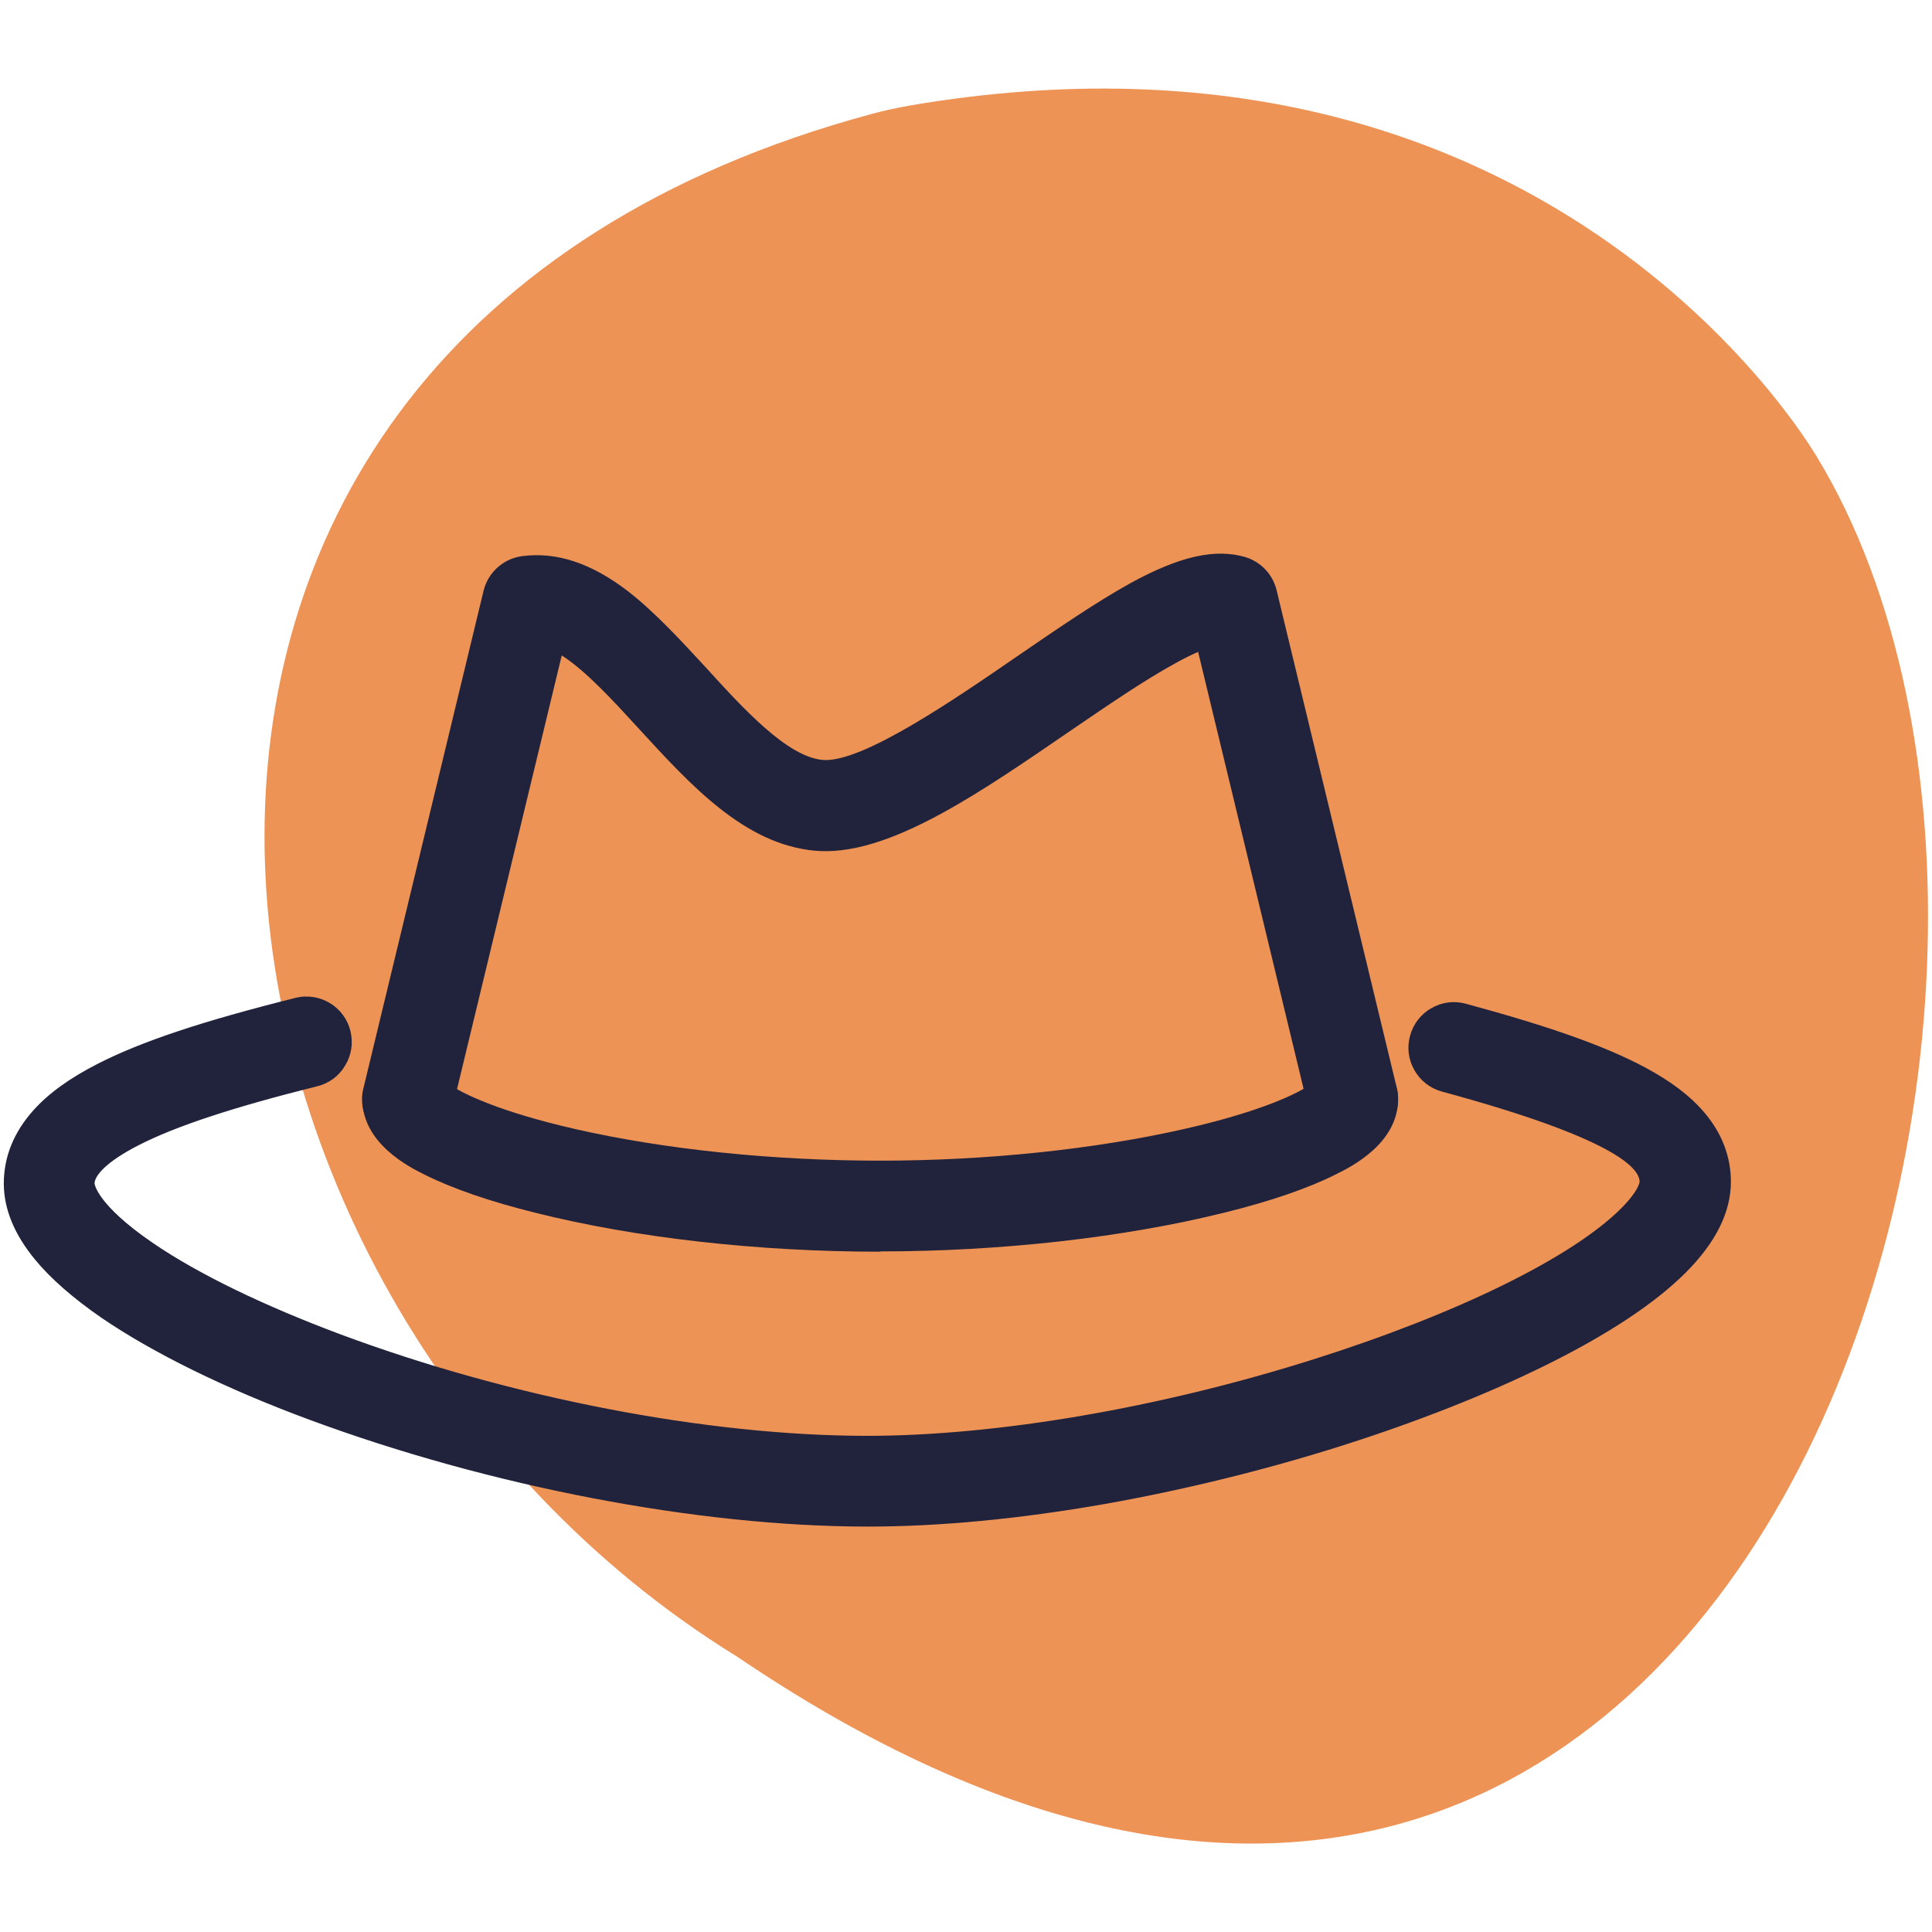
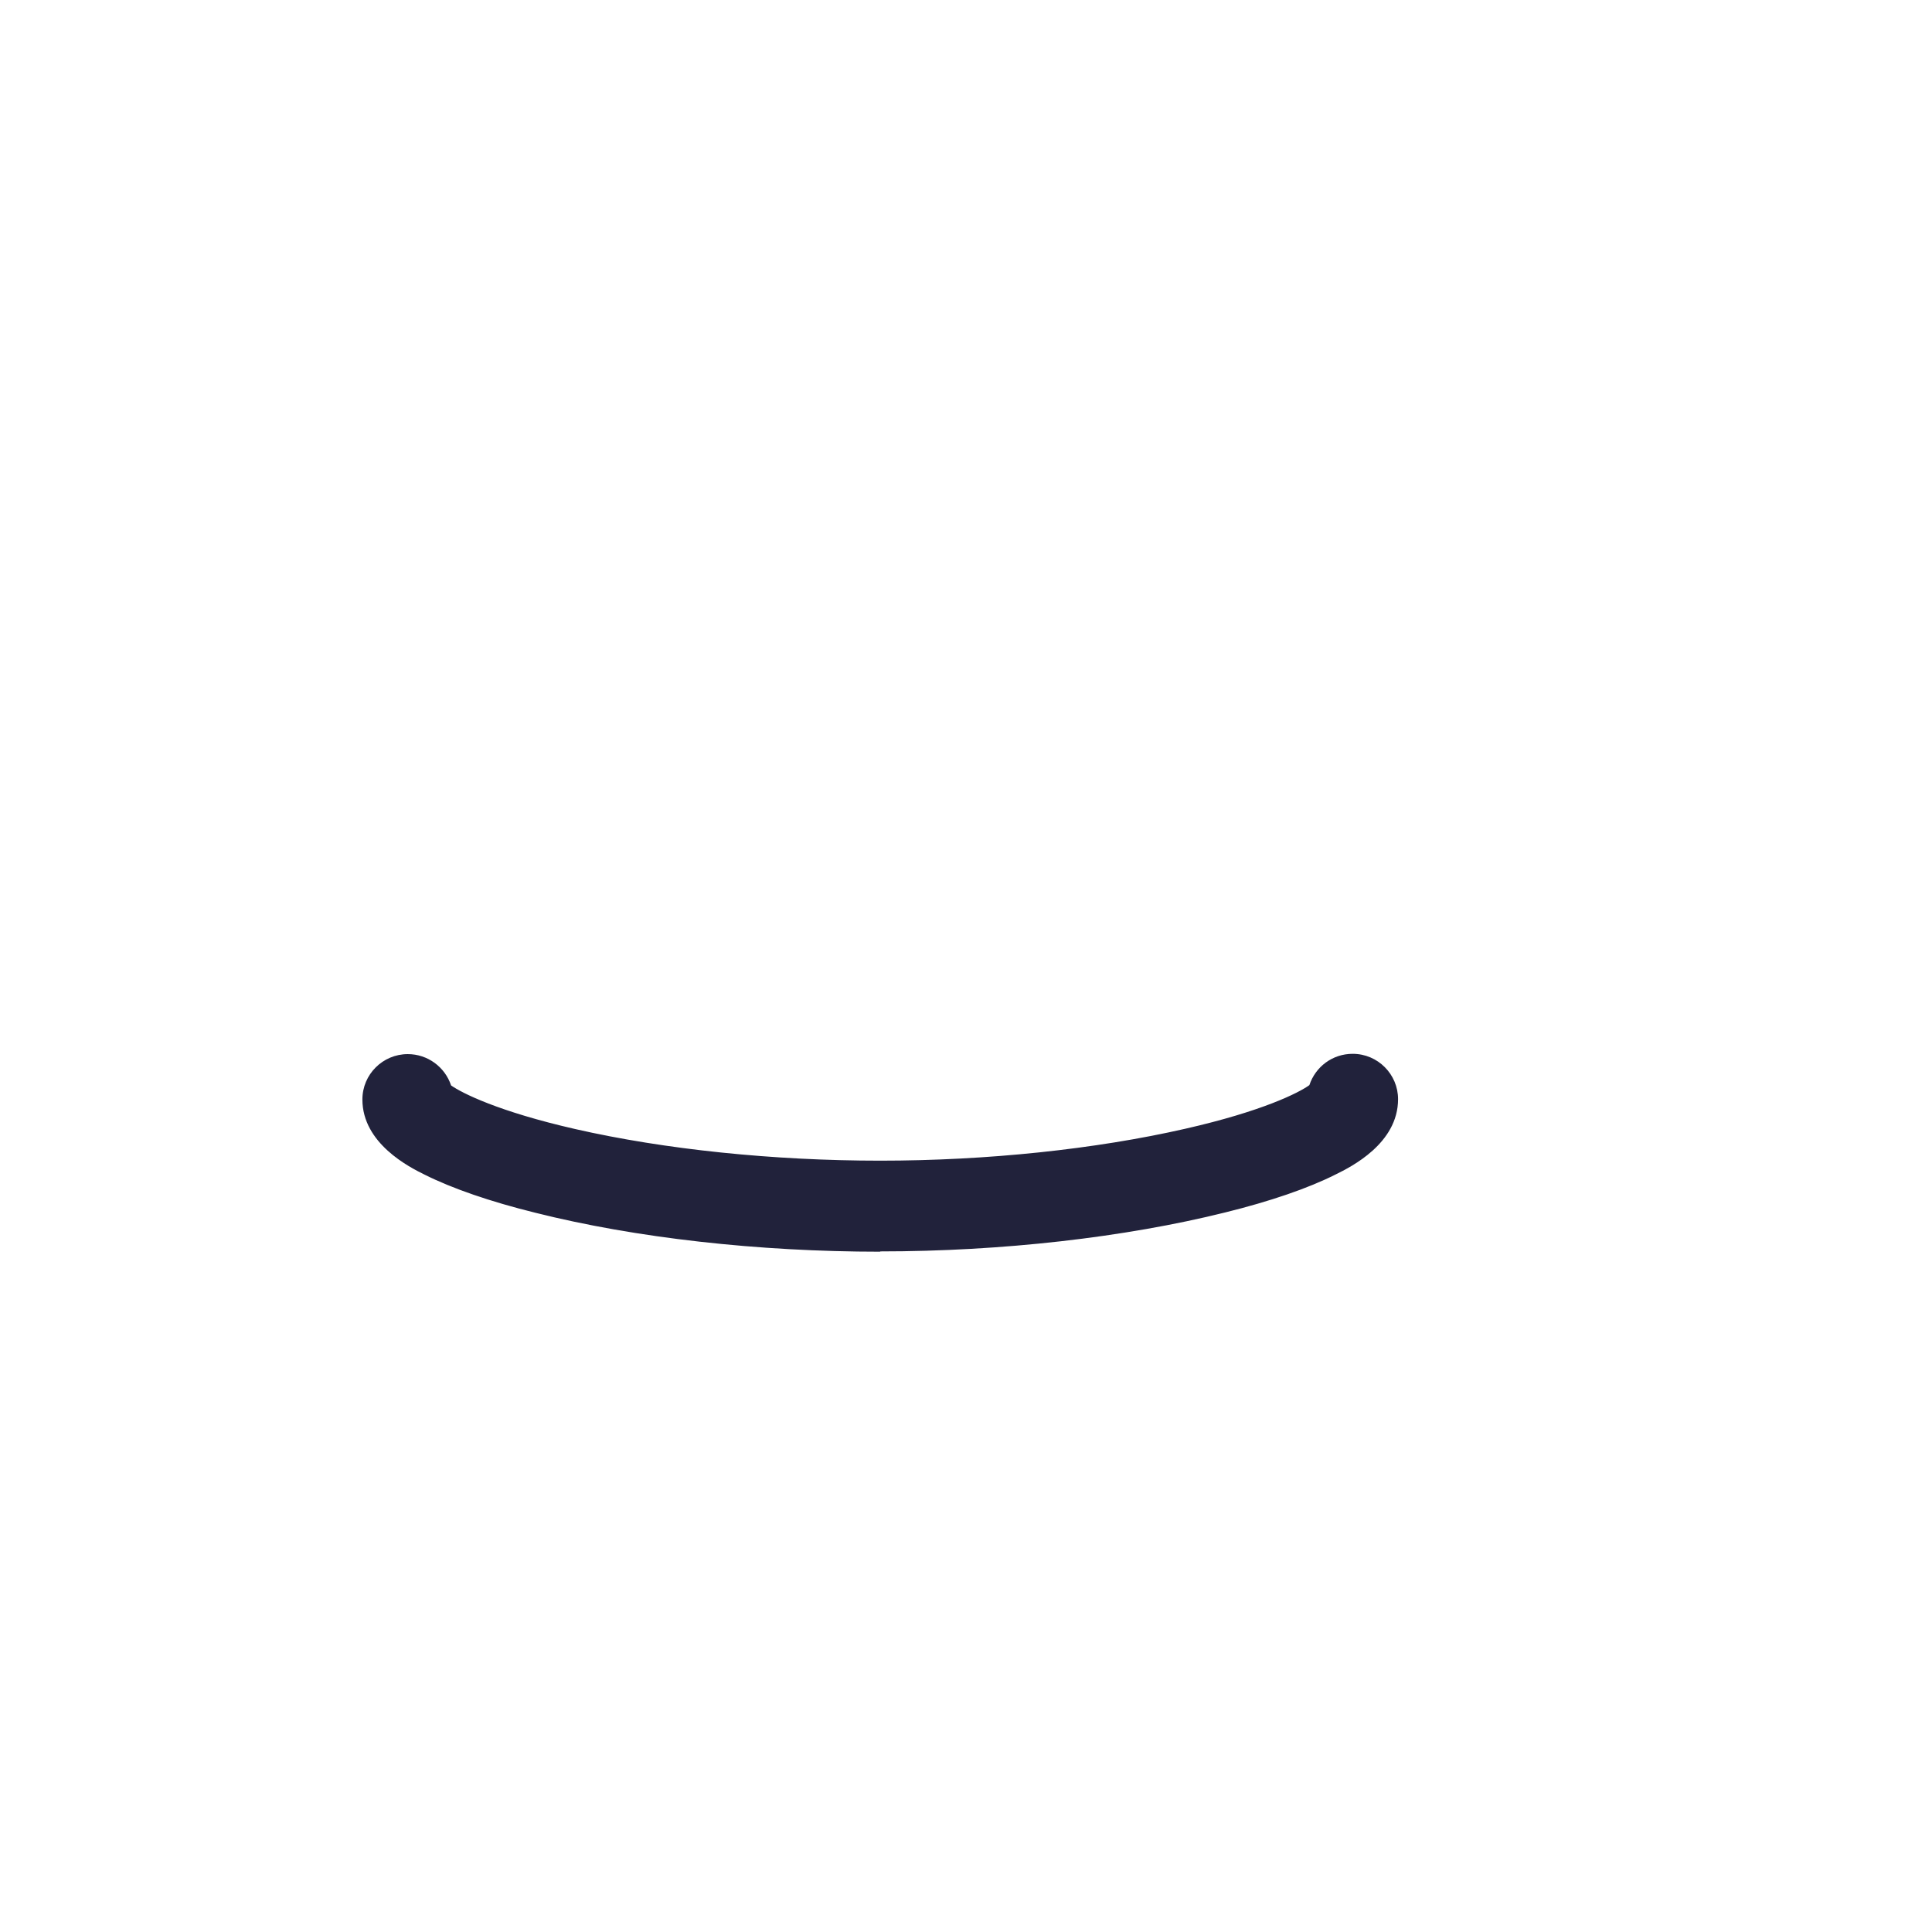
<svg xmlns="http://www.w3.org/2000/svg" id="_ÎÓÈ_1" data-name="—ÎÓÈ_1" viewBox="0 0 66 66">
  <defs>
    <style> .cls-1 { fill: #21223b; } .cls-1, .cls-2 { stroke-width: 0px; } .cls-2 { fill: #ed9356; } </style>
  </defs>
-   <path class="cls-2" d="m25.19,56.6c34.07,23.08,48.09-22.5,36.88-40.99-.3-.49-9.3-15.69-30.96-12.01-.44.08-.89.17-1.32.29C.58,11.75,5.19,44.28,25.19,56.6Z" />
  <g>
    <g>
-       <path class="cls-1" d="m46.22,38.51c-.43,0-.81-.29-.92-.72l-3.94-16.31c-.31.07-.8.25-1.53.65-1.08.59-2.34,1.46-3.68,2.38-1.42.97-2.88,1.98-4.25,2.73-1.69.93-2.97,1.32-4.02,1.22-2.16-.2-3.9-2.11-5.58-3.95-1.2-1.31-2.44-2.66-3.51-2.97l-3.92,16.25c-.12.51-.63.82-1.14.7-.51-.12-.82-.63-.7-1.14l4.11-17.02c.09-.38.41-.66.79-.71,1.03-.14,2.07.22,3.19,1.09.88.68,1.74,1.62,2.57,2.53,1.44,1.58,2.94,3.21,4.37,3.35,1.54.15,4.58-1.95,7.03-3.63,1.38-.95,2.67-1.84,3.84-2.48,1.53-.83,2.59-1.09,3.45-.84.32.1.57.36.65.68l4.11,17.02c.12.51-.19,1.02-.7,1.14-.07.02-.15.03-.22.03Z" />
-       <path class="cls-1" d="m46.22,39.12c-.72,0-1.34-.49-1.51-1.19l-3.78-15.66c-.21.09-.48.22-.8.4-1.06.58-2.31,1.44-3.63,2.34-1.43.98-2.91,2-4.3,2.76-1.81.99-3.2,1.4-4.38,1.29-2.39-.23-4.21-2.22-5.98-4.15-.87-.95-1.83-2-2.65-2.52l-3.75,15.53c-.2.83-1.05,1.35-1.88,1.15-.83-.2-1.35-1.04-1.15-1.87l4.11-17.02c.15-.62.67-1.09,1.3-1.18,1.2-.16,2.39.24,3.65,1.21.92.72,1.8,1.68,2.65,2.6,1.3,1.43,2.78,3.04,3.98,3.15,1.33.12,4.51-2.07,6.62-3.52,1.4-.96,2.71-1.86,3.9-2.52,1.68-.92,2.89-1.19,3.92-.89.53.16.94.59,1.07,1.13l4.11,17.02c.2.83-.31,1.67-1.15,1.88-.12.03-.24.04-.37.04Zm-4.4-18.38l4.08,16.9c.04.17.22.29.4.24.18-.04.29-.22.25-.4l-4.11-17.02c-.03-.11-.11-.21-.23-.24-.68-.2-1.63.05-2.98.79-1.14.62-2.42,1.5-3.78,2.44-2.67,1.84-5.7,3.9-7.44,3.74-1.67-.16-3.24-1.88-4.76-3.54-.81-.89-1.65-1.81-2.5-2.46-.99-.76-1.88-1.08-2.74-.97-.14.02-.25.12-.28.25l-4.11,17.02c-.04.18.07.36.24.4.18.04.36-.07.4-.25l4.07-16.87.61.17c1.25.35,2.54,1.77,3.8,3.15,1.61,1.76,3.27,3.58,5.19,3.76.93.09,2.09-.28,3.67-1.14,1.34-.74,2.79-1.73,4.19-2.7,1.35-.93,2.62-1.8,3.74-2.41.67-.37,1.24-.61,1.69-.71l.59-.14Z" />
-     </g>
+       </g>
    <g>
-       <path class="cls-1" d="m29.63,51.54c-5.71,0-12.75-1.35-18.84-3.62-2.84-1.06-5.25-2.23-6.97-3.41-.93-.63-1.65-1.27-2.16-1.88-.61-.74-.92-1.48-.92-2.2,0-.75.29-1.46.85-2.09.47-.52,1.13-1,2.02-1.45,1.46-.74,3.5-1.42,6.62-2.2.51-.13,1.02.18,1.14.69.13.51-.18,1.02-.69,1.14-2.93.73-4.91,1.38-6.22,2.05-1.23.62-1.85,1.25-1.85,1.86,0,.23.16,1.1,2.25,2.53,1.59,1.09,3.86,2.2,6.56,3.2,5.89,2.19,12.69,3.5,18.19,3.5,4.49,0,10.11-.96,15.42-2.64,5-1.58,9.02-3.56,10.77-5.32.7-.7.81-1.14.81-1.34,0-1.52-3.85-2.76-7.2-3.67-.5-.14-.8-.65-.66-1.16.14-.5.65-.8,1.16-.66,2.84.77,4.68,1.42,5.98,2.11.81.43,1.41.89,1.84,1.39.51.6.77,1.27.77,1.98,0,.87-.46,1.77-1.36,2.67-1.01,1.01-2.58,2.05-4.67,3.08-1.96.97-4.34,1.9-6.87,2.7-2.59.82-5.36,1.5-7.99,1.96-2.87.51-5.56.76-7.99.76Z" />
-       <path class="cls-1" d="m29.63,52.15c-5.78,0-12.9-1.37-19.06-3.65-2.89-1.07-5.34-2.28-7.1-3.48-.97-.67-1.74-1.34-2.28-2-.7-.85-1.06-1.72-1.06-2.59,0-.91.34-1.75,1.01-2.5.52-.58,1.24-1.1,2.2-1.59,1.51-.77,3.59-1.46,6.75-2.25.83-.21,1.68.3,1.88,1.13.1.4.04.82-.18,1.18-.21.36-.55.61-.96.71-2.88.72-4.82,1.36-6.09,2.01-1.12.57-1.51,1.05-1.51,1.31,0,0,.06.71,1.99,2.03,1.55,1.06,3.78,2.14,6.43,3.13,5.83,2.17,12.54,3.46,17.97,3.46,4.43,0,9.99-.95,15.24-2.61,4.91-1.55,8.84-3.48,10.52-5.16.61-.61.63-.9.63-.91,0-.47-.88-1.49-6.75-3.08-.4-.11-.74-.37-.94-.73-.21-.36-.26-.78-.15-1.18.11-.4.37-.74.73-.94.36-.21.78-.26,1.18-.15,2.88.78,4.76,1.45,6.11,2.17.88.47,1.54.97,2.02,1.53.61.71.92,1.52.92,2.38,0,1.04-.52,2.08-1.54,3.1-1.06,1.06-2.68,2.13-4.83,3.19-1.99.98-4.4,1.93-6.96,2.74-2.62.83-5.41,1.51-8.07,1.98-2.91.51-5.63.77-8.1.77Zm-19.16-16.88s-.05,0-.08,0c-3.07.77-5.07,1.43-6.49,2.15-.82.42-1.43.85-1.85,1.32-.46.51-.7,1.08-.7,1.68,0,.58.26,1.19.78,1.82.47.57,1.15,1.16,2.03,1.76,1.68,1.15,4.04,2.3,6.84,3.34,6.03,2.24,12.99,3.58,18.63,3.58,2.4,0,5.05-.25,7.89-.75,2.61-.46,5.35-1.13,7.92-1.94,2.5-.79,4.85-1.71,6.78-2.67,2.02-1,3.54-2,4.51-2.96.78-.78,1.18-1.54,1.18-2.24,0-.57-.21-1.1-.63-1.59-.38-.44-.92-.85-1.66-1.25-1.26-.67-3.06-1.31-5.85-2.06-.09-.02-.18-.01-.25.03-.08.04-.13.12-.16.2s-.01.18.03.25.12.13.2.15c4.59,1.24,7.65,2.44,7.65,4.26,0,.52-.33,1.11-.99,1.77-1.81,1.82-5.93,3.86-11.02,5.47-5.36,1.69-11.05,2.67-15.61,2.67-5.56,0-12.44-1.32-18.4-3.53-2.74-1.02-5.06-2.15-6.69-3.27-2.08-1.42-2.52-2.43-2.52-3.03,0-.87.71-1.66,2.18-2.41,1.35-.69,3.37-1.36,6.35-2.1.09-.02.16-.08.2-.15.05-.08.06-.16.04-.25-.04-.15-.17-.25-.32-.25Z" />
-     </g>
+       </g>
    <g>
      <path class="cls-1" d="m30.08,42.15c-4.13,0-8.27-.46-11.64-1.31-1.5-.37-2.76-.81-3.65-1.26-.44-.22-1.79-.9-1.79-2.02,0-.52.42-.94.94-.94.47,0,.86.34.93.79.24.27,1.46,1.03,4.65,1.76,3.11.71,6.86,1.1,10.55,1.1s7.44-.39,10.55-1.1c3.19-.73,4.41-1.49,4.65-1.76.07-.45.46-.79.93-.79.52,0,.94.42.94.94,0,1.13-1.35,1.8-1.79,2.02-.89.45-2.16.88-3.65,1.26-3.37.84-7.51,1.31-11.64,1.31Z" />
      <path class="cls-1" d="m30.08,42.76c-4.18,0-8.37-.47-11.79-1.33-1.54-.38-2.84-.83-3.78-1.3-.53-.26-2.13-1.07-2.13-2.57,0-.86.7-1.55,1.55-1.55.68,0,1.27.44,1.48,1.07.37.26,1.61.89,4.24,1.49,3.07.7,6.77,1.08,10.42,1.08s7.35-.39,10.42-1.09c2.64-.6,3.88-1.23,4.24-1.49.21-.63.79-1.07,1.48-1.07.86,0,1.55.7,1.55,1.55,0,1.51-1.6,2.31-2.13,2.57-.93.47-2.24.92-3.78,1.3-3.42.85-7.61,1.33-11.79,1.33Zm-16.14-5.53c-.18,0-.33.15-.33.33,0,.5.49,1,1.45,1.48.86.43,2.08.85,3.53,1.21,3.33.83,7.41,1.29,11.49,1.29s8.17-.46,11.49-1.29c1.45-.36,2.67-.78,3.53-1.21.96-.48,1.45-.98,1.45-1.48,0-.18-.15-.33-.33-.33-.16,0-.3.12-.33.28l-.03.18-.12.13c-.45.49-1.99,1.26-4.97,1.94-3.15.72-6.95,1.12-10.69,1.12s-7.53-.4-10.69-1.12c-2.98-.68-4.52-1.45-4.97-1.94l-.12-.13-.03-.18c-.03-.16-.17-.28-.33-.28Z" />
    </g>
  </g>
</svg>